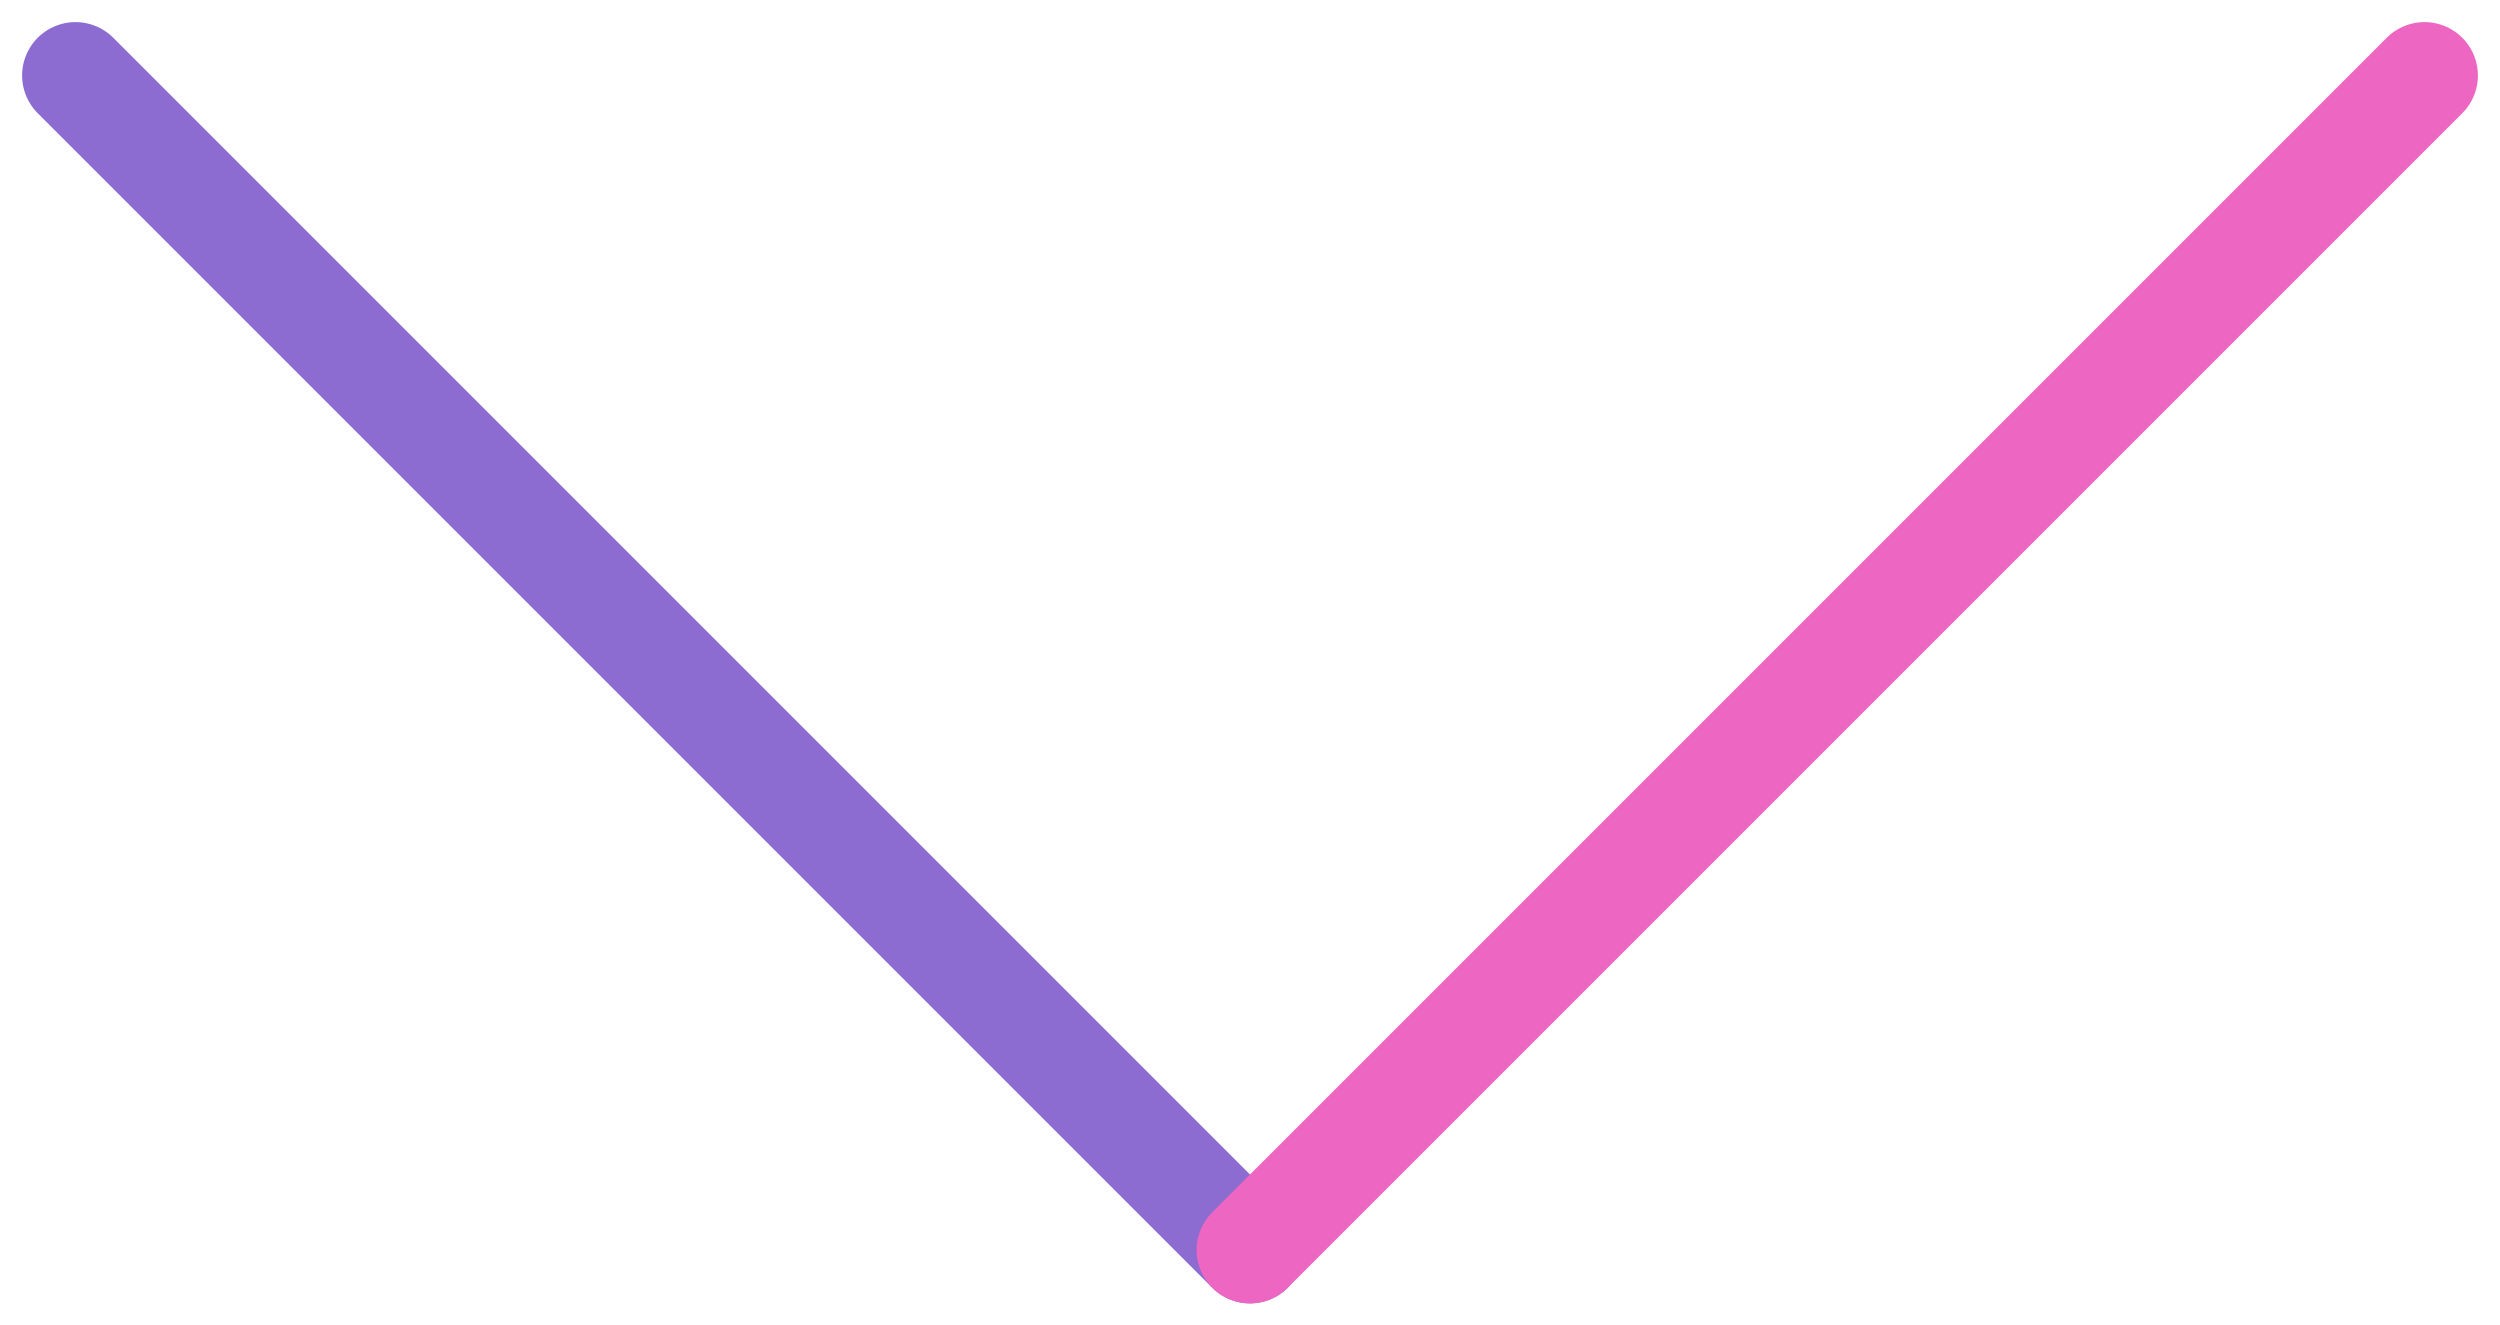
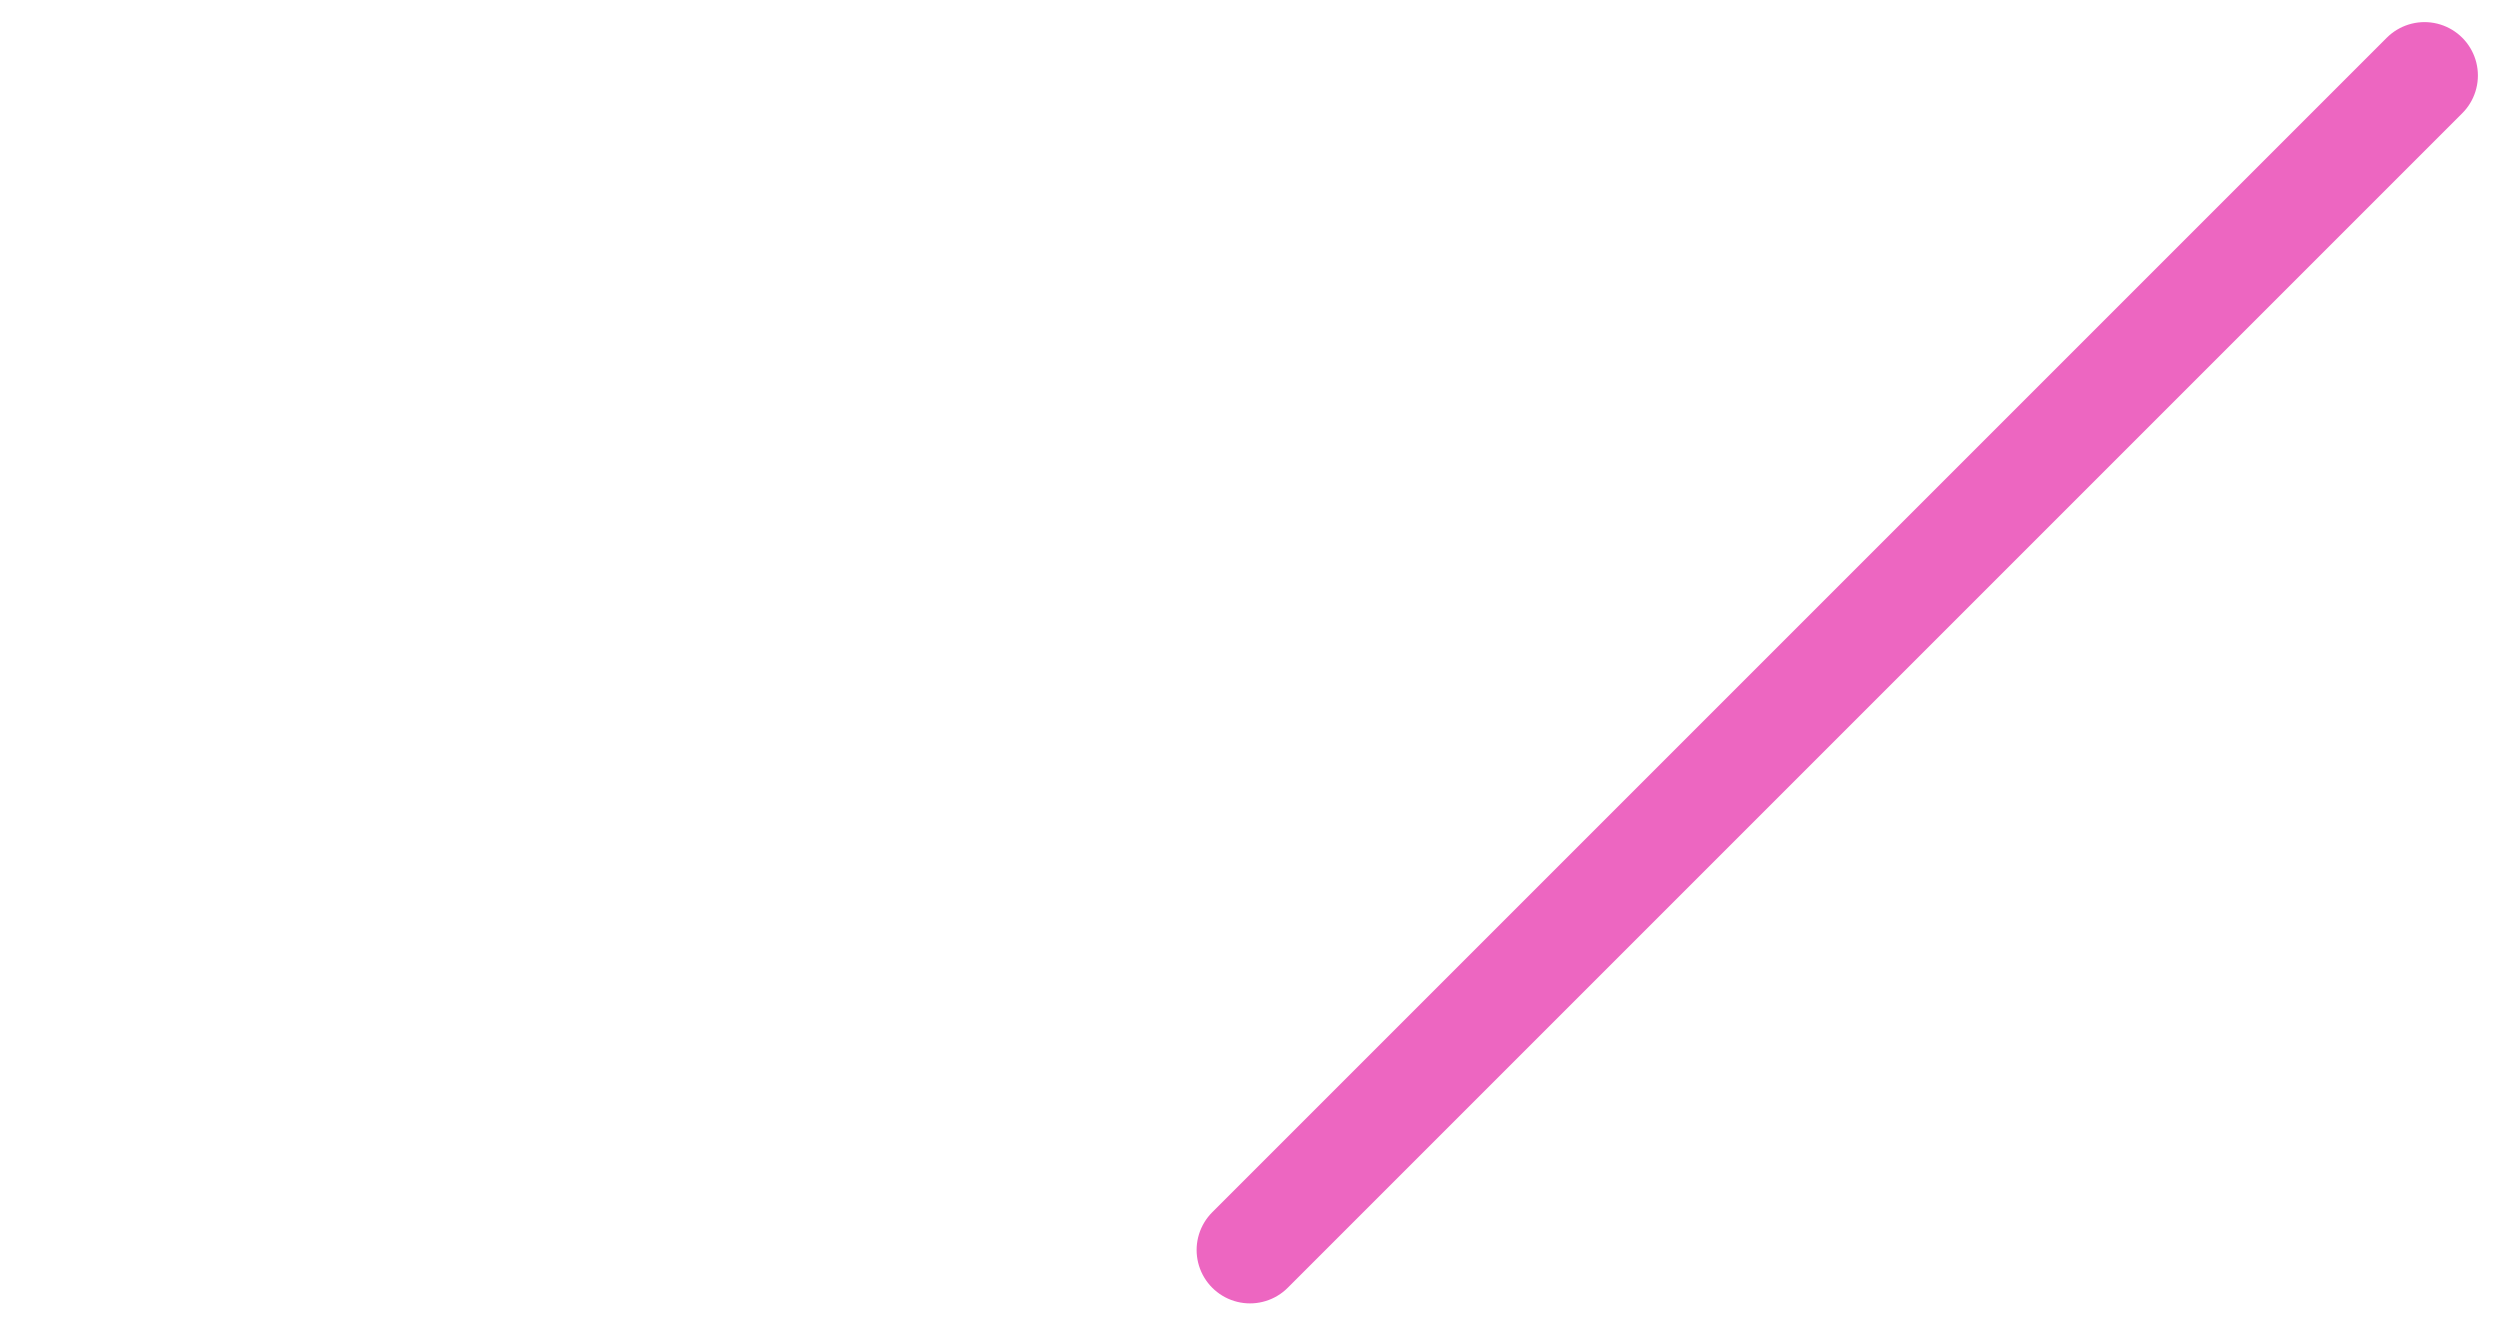
<svg xmlns="http://www.w3.org/2000/svg" width="46.828" height="24.828" viewBox="0 0 46.828 24.828">
  <g id="次へ" transform="translate(-189.086 -598.086)">
-     <line id="線_59" data-name="線 59" x2="22" y2="22" transform="translate(190.5 599.5)" fill="none" stroke="#8c6cd0" stroke-linecap="round" stroke-width="2" />
    <line id="線_60" data-name="線 60" x1="22" y2="22" transform="translate(212.5 599.5)" fill="none" stroke="#ed66c1" stroke-linecap="round" stroke-width="2" />
  </g>
</svg>